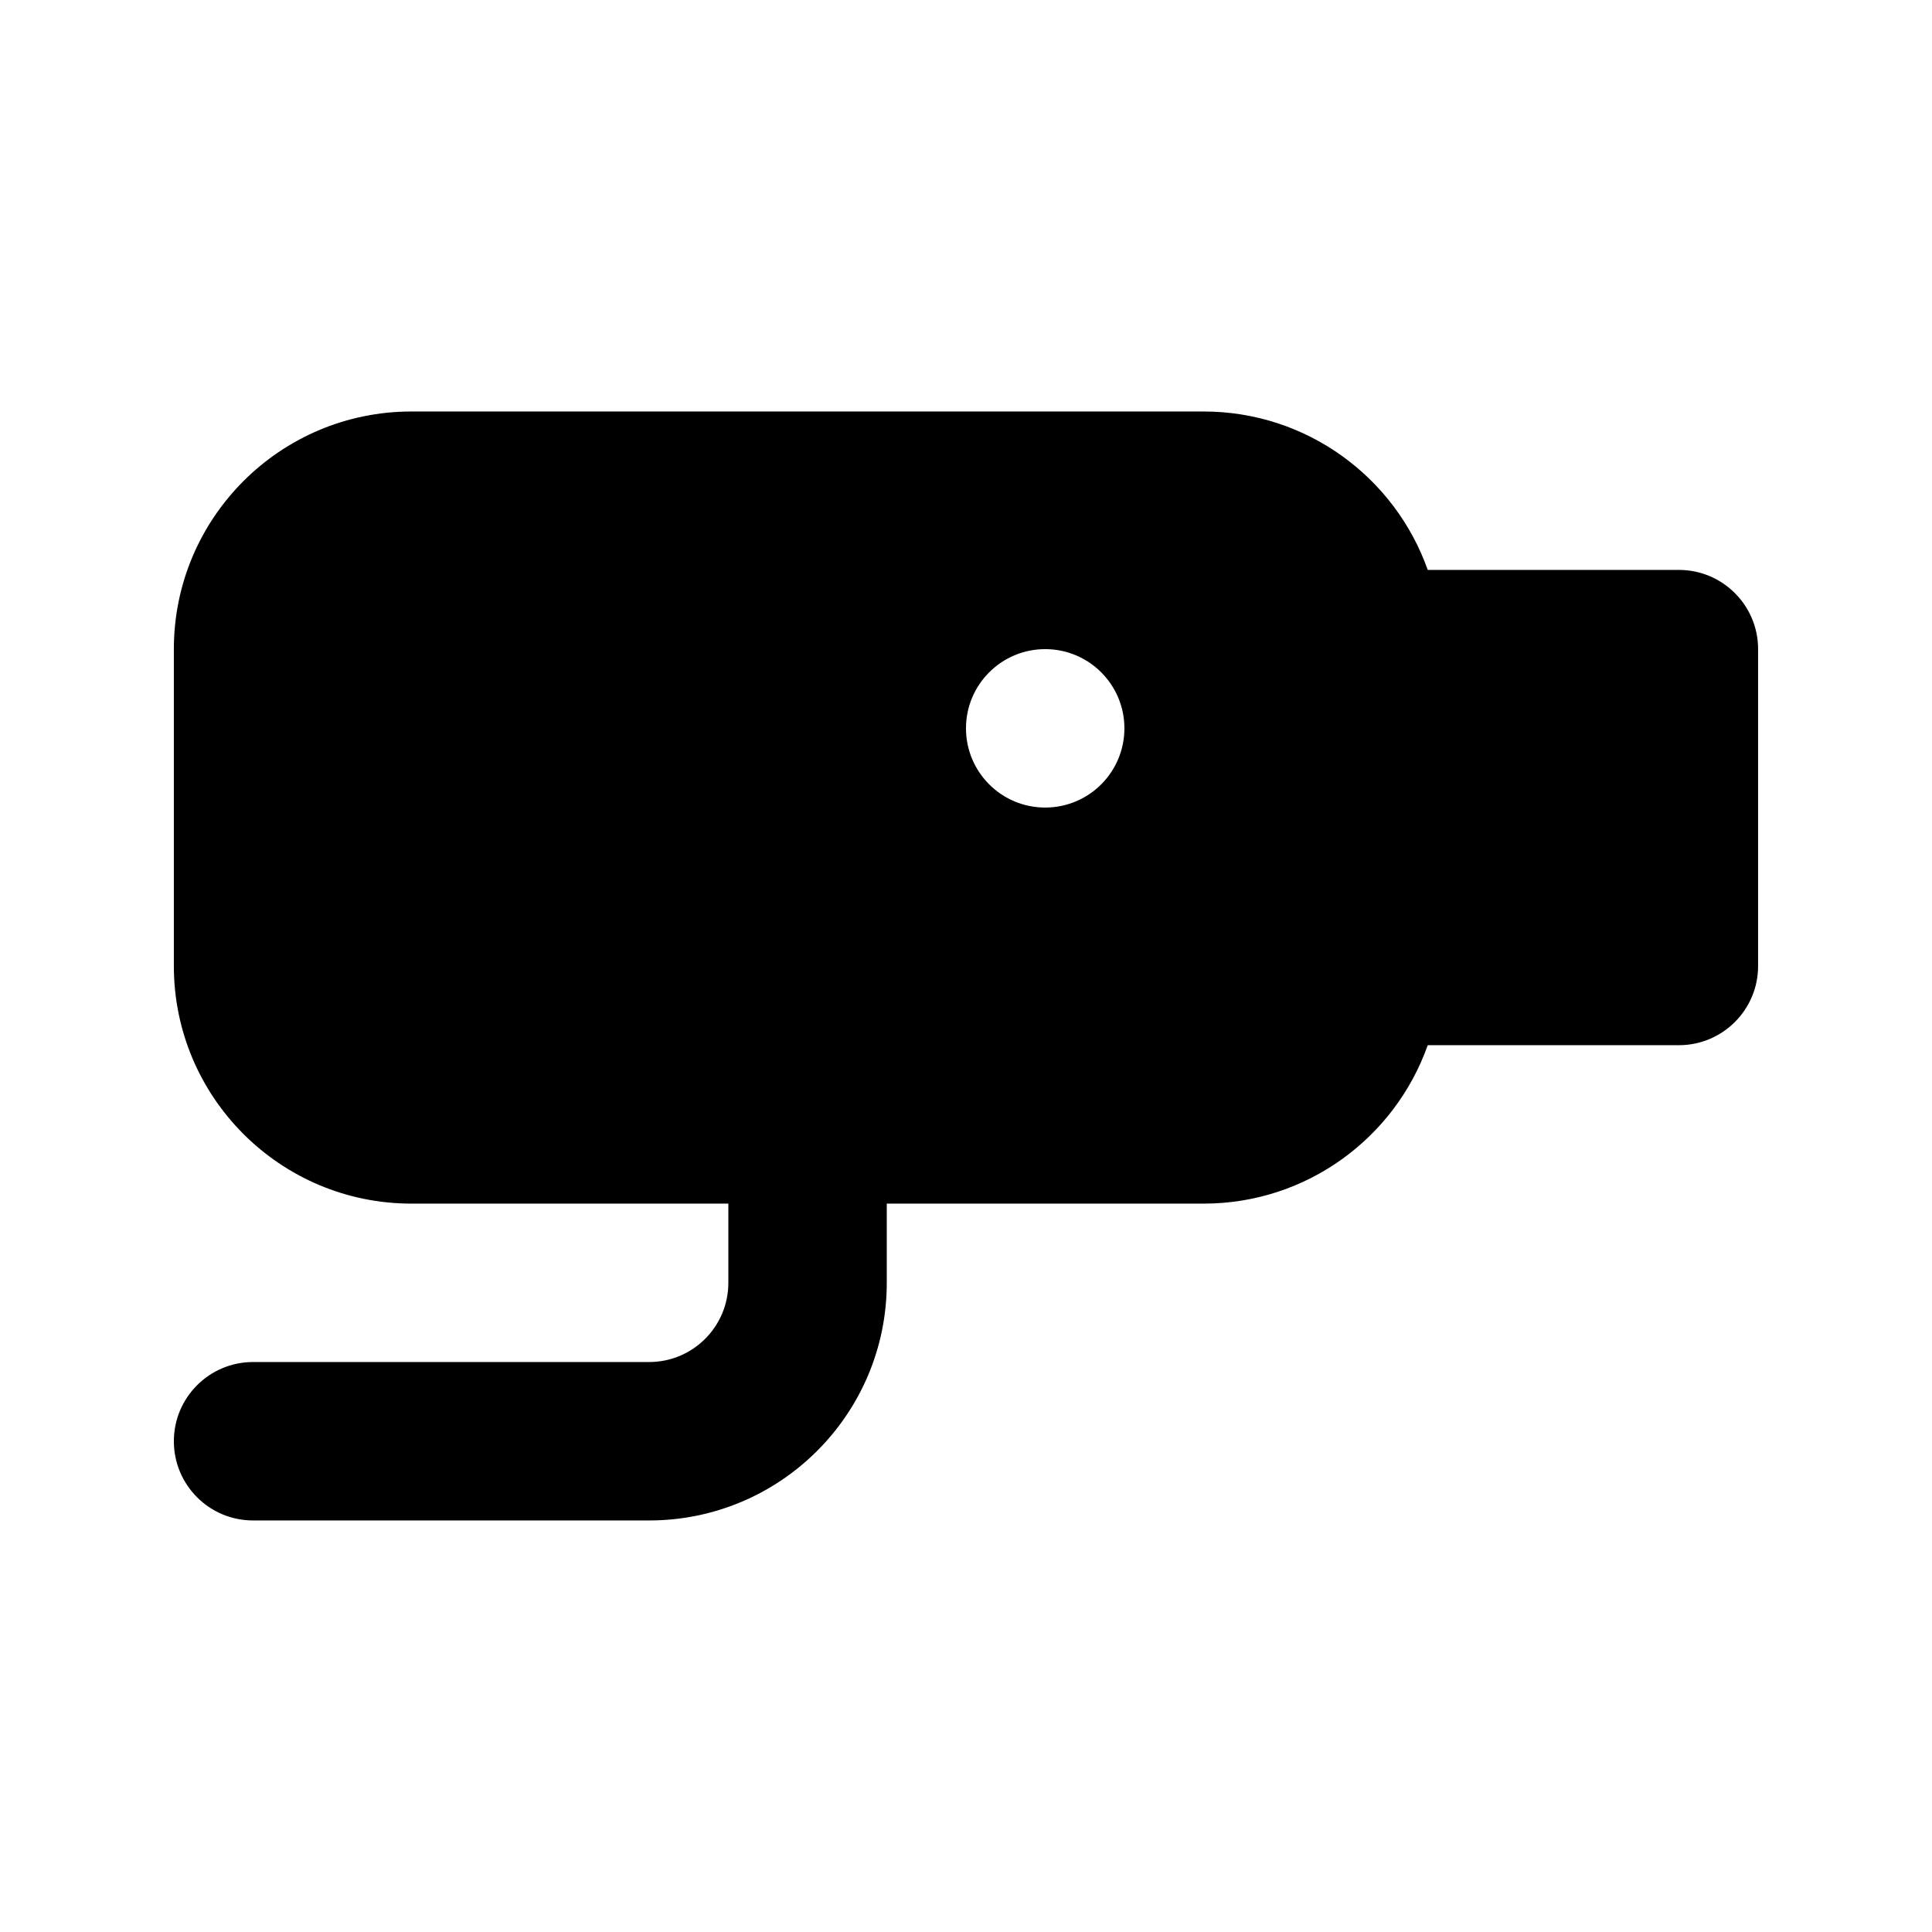
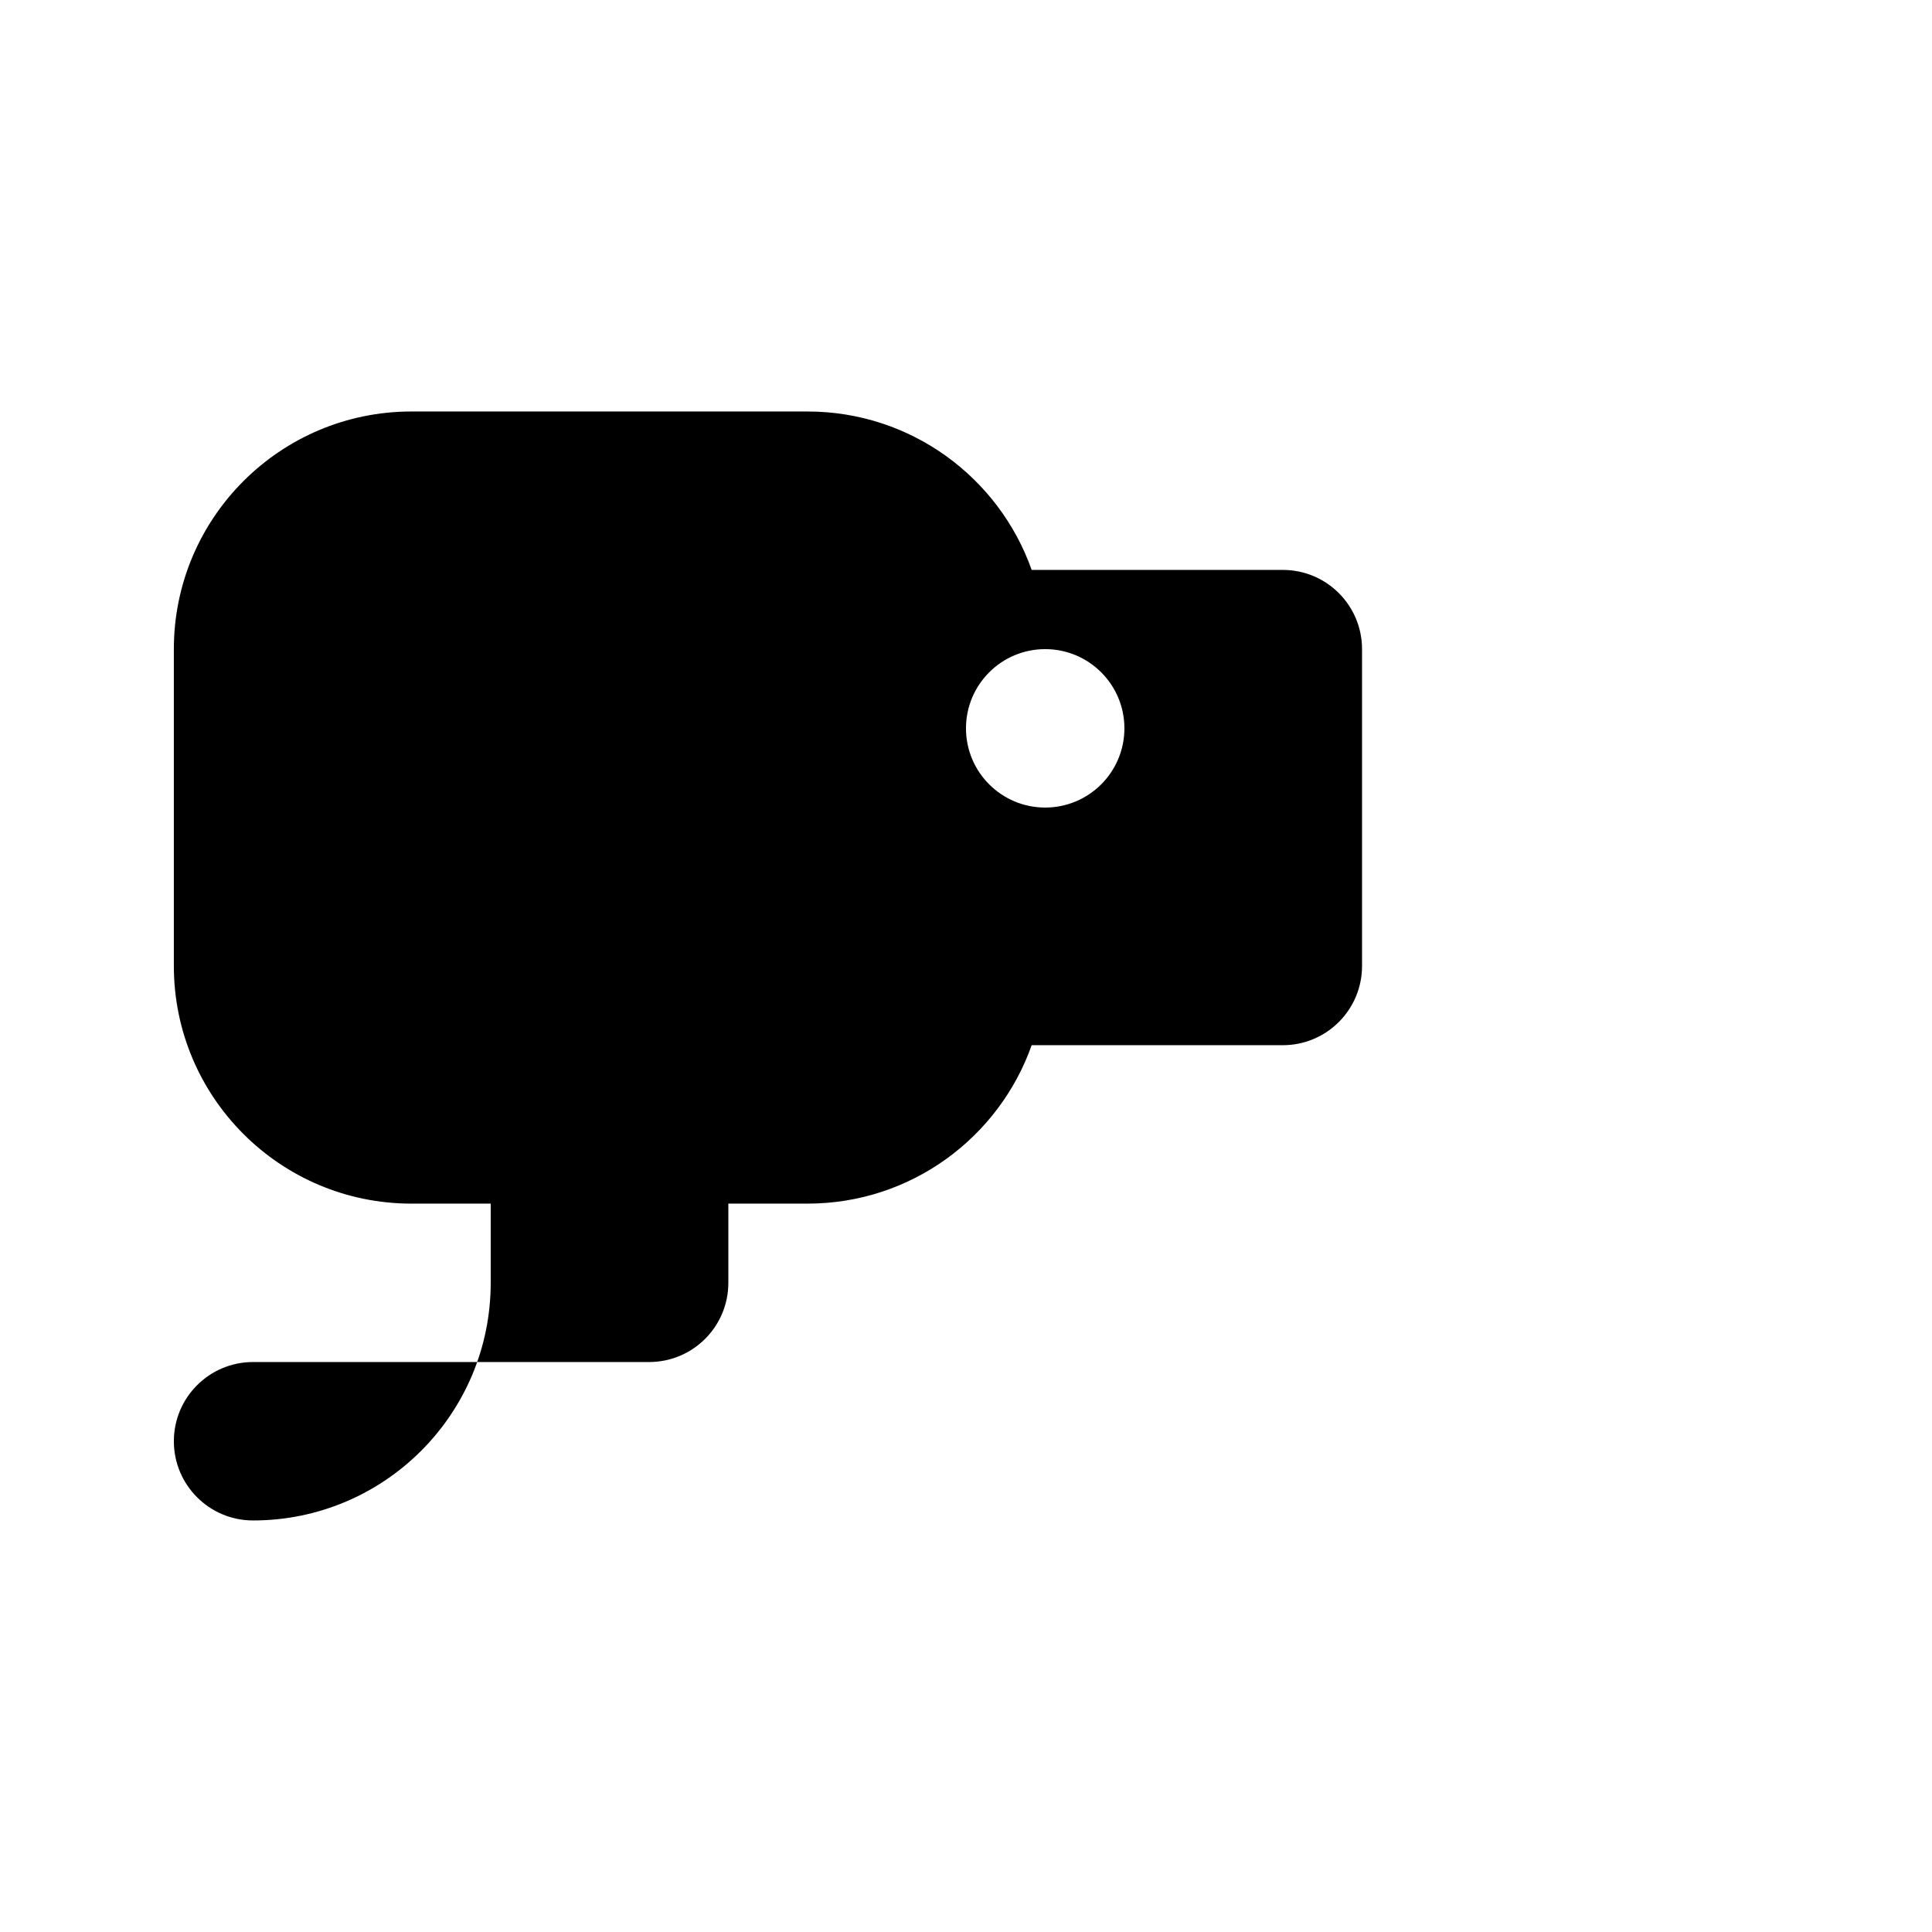
<svg xmlns="http://www.w3.org/2000/svg" fill="#000000" width="800px" height="800px" version="1.1" viewBox="144 144 512 512">
-   <path d="m253.05 253.05c-34.781 0-62.977 28.195-62.977 62.977v83.969c0 34.781 28.195 62.977 62.977 62.977h83.969v20.988c0 11.598-9.398 20.992-20.992 20.992h-104.96c-11.594 0-20.992 9.398-20.992 20.992s9.398 20.992 20.992 20.992h104.96c34.781 0 62.977-28.191 62.977-62.977v-20.988h83.969c27.418 0 50.746-17.527 59.391-41.984h66.559c11.594 0 20.992-9.398 20.992-20.992v-83.969c0-11.594-9.398-20.992-20.992-20.992h-66.559c-8.645-24.461-31.973-41.984-59.391-41.984zm188.93 83.969c0 11.594-9.398 20.992-20.992 20.992s-20.992-9.398-20.992-20.992 9.398-20.992 20.992-20.992 20.992 9.398 20.992 20.992z" fill-rule="evenodd" />
+   <path d="m253.05 253.05c-34.781 0-62.977 28.195-62.977 62.977v83.969c0 34.781 28.195 62.977 62.977 62.977h83.969v20.988c0 11.598-9.398 20.992-20.992 20.992h-104.96c-11.594 0-20.992 9.398-20.992 20.992s9.398 20.992 20.992 20.992c34.781 0 62.977-28.191 62.977-62.977v-20.988h83.969c27.418 0 50.746-17.527 59.391-41.984h66.559c11.594 0 20.992-9.398 20.992-20.992v-83.969c0-11.594-9.398-20.992-20.992-20.992h-66.559c-8.645-24.461-31.973-41.984-59.391-41.984zm188.93 83.969c0 11.594-9.398 20.992-20.992 20.992s-20.992-9.398-20.992-20.992 9.398-20.992 20.992-20.992 20.992 9.398 20.992 20.992z" fill-rule="evenodd" />
</svg>